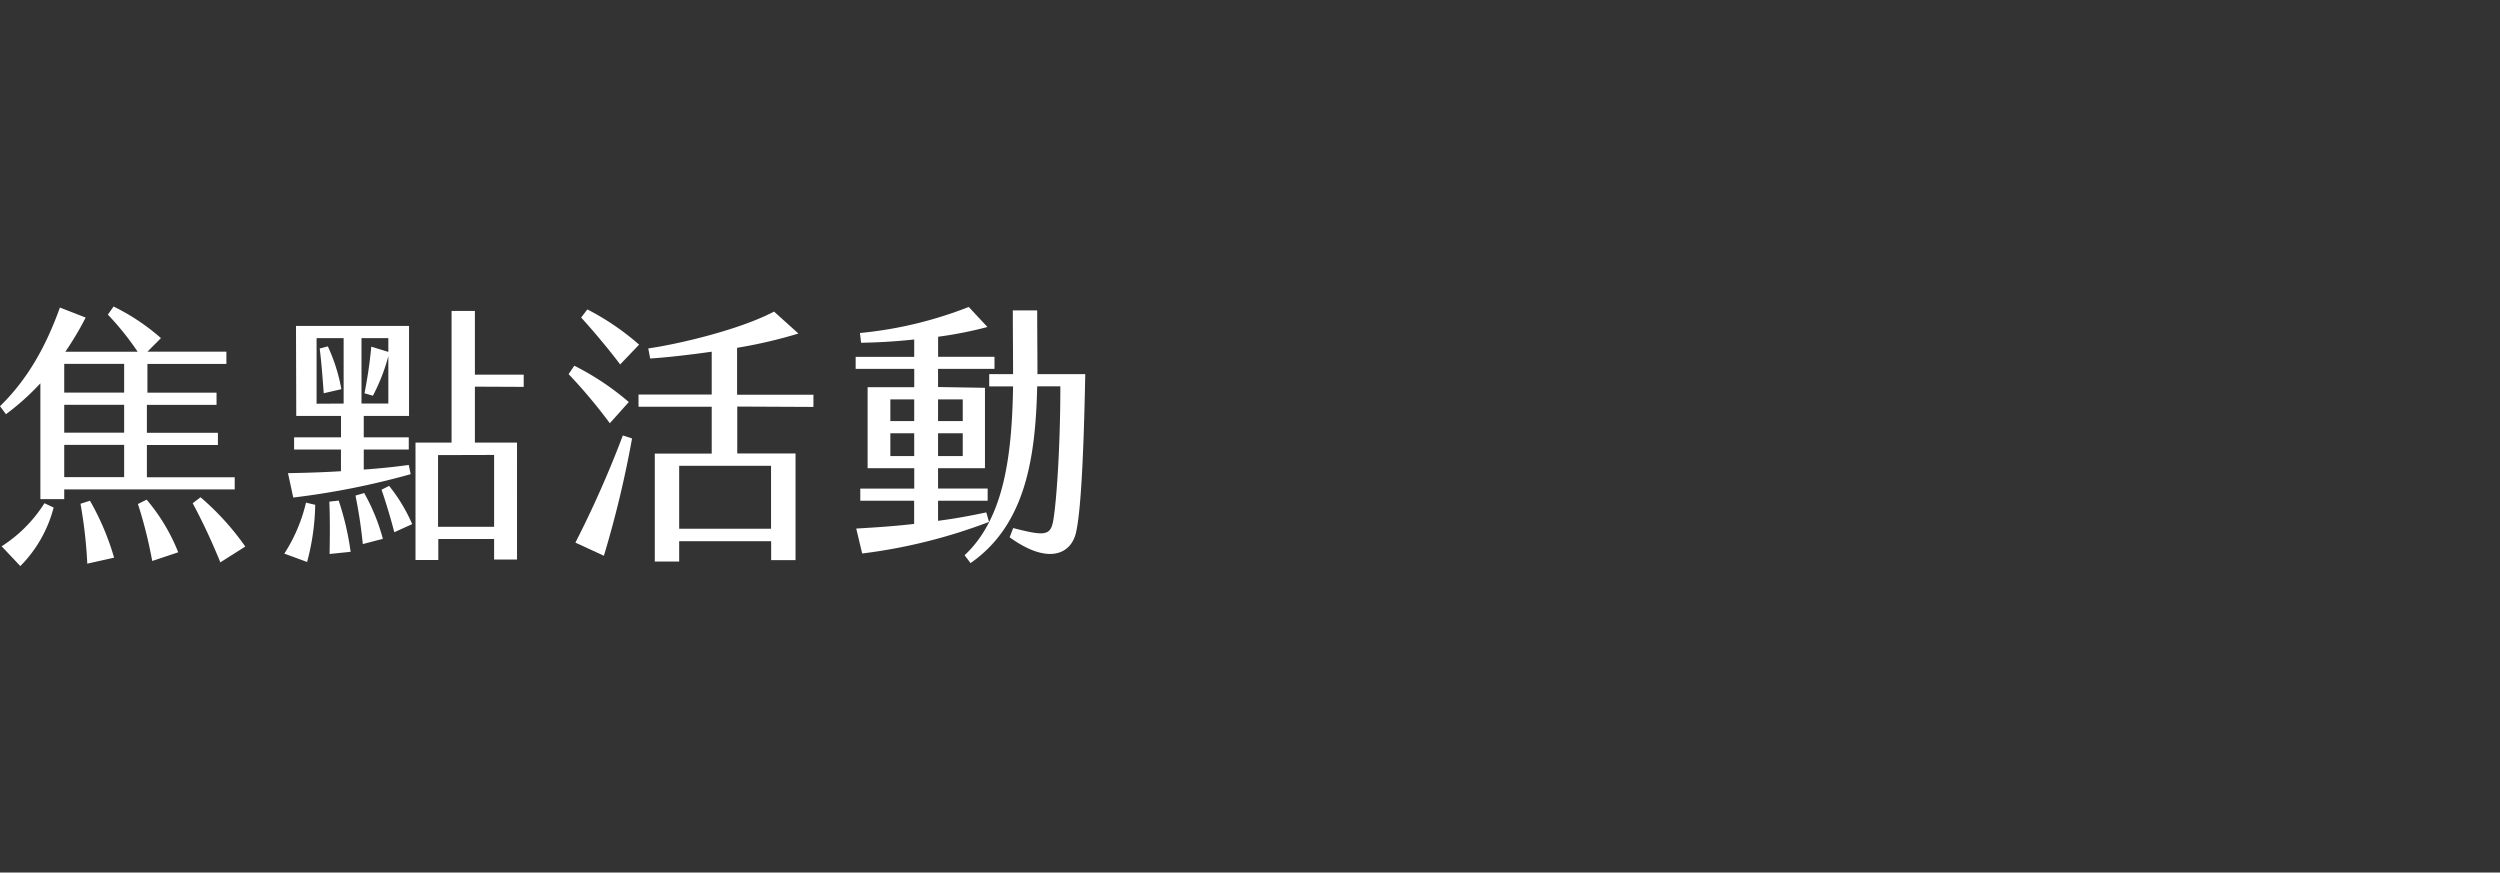
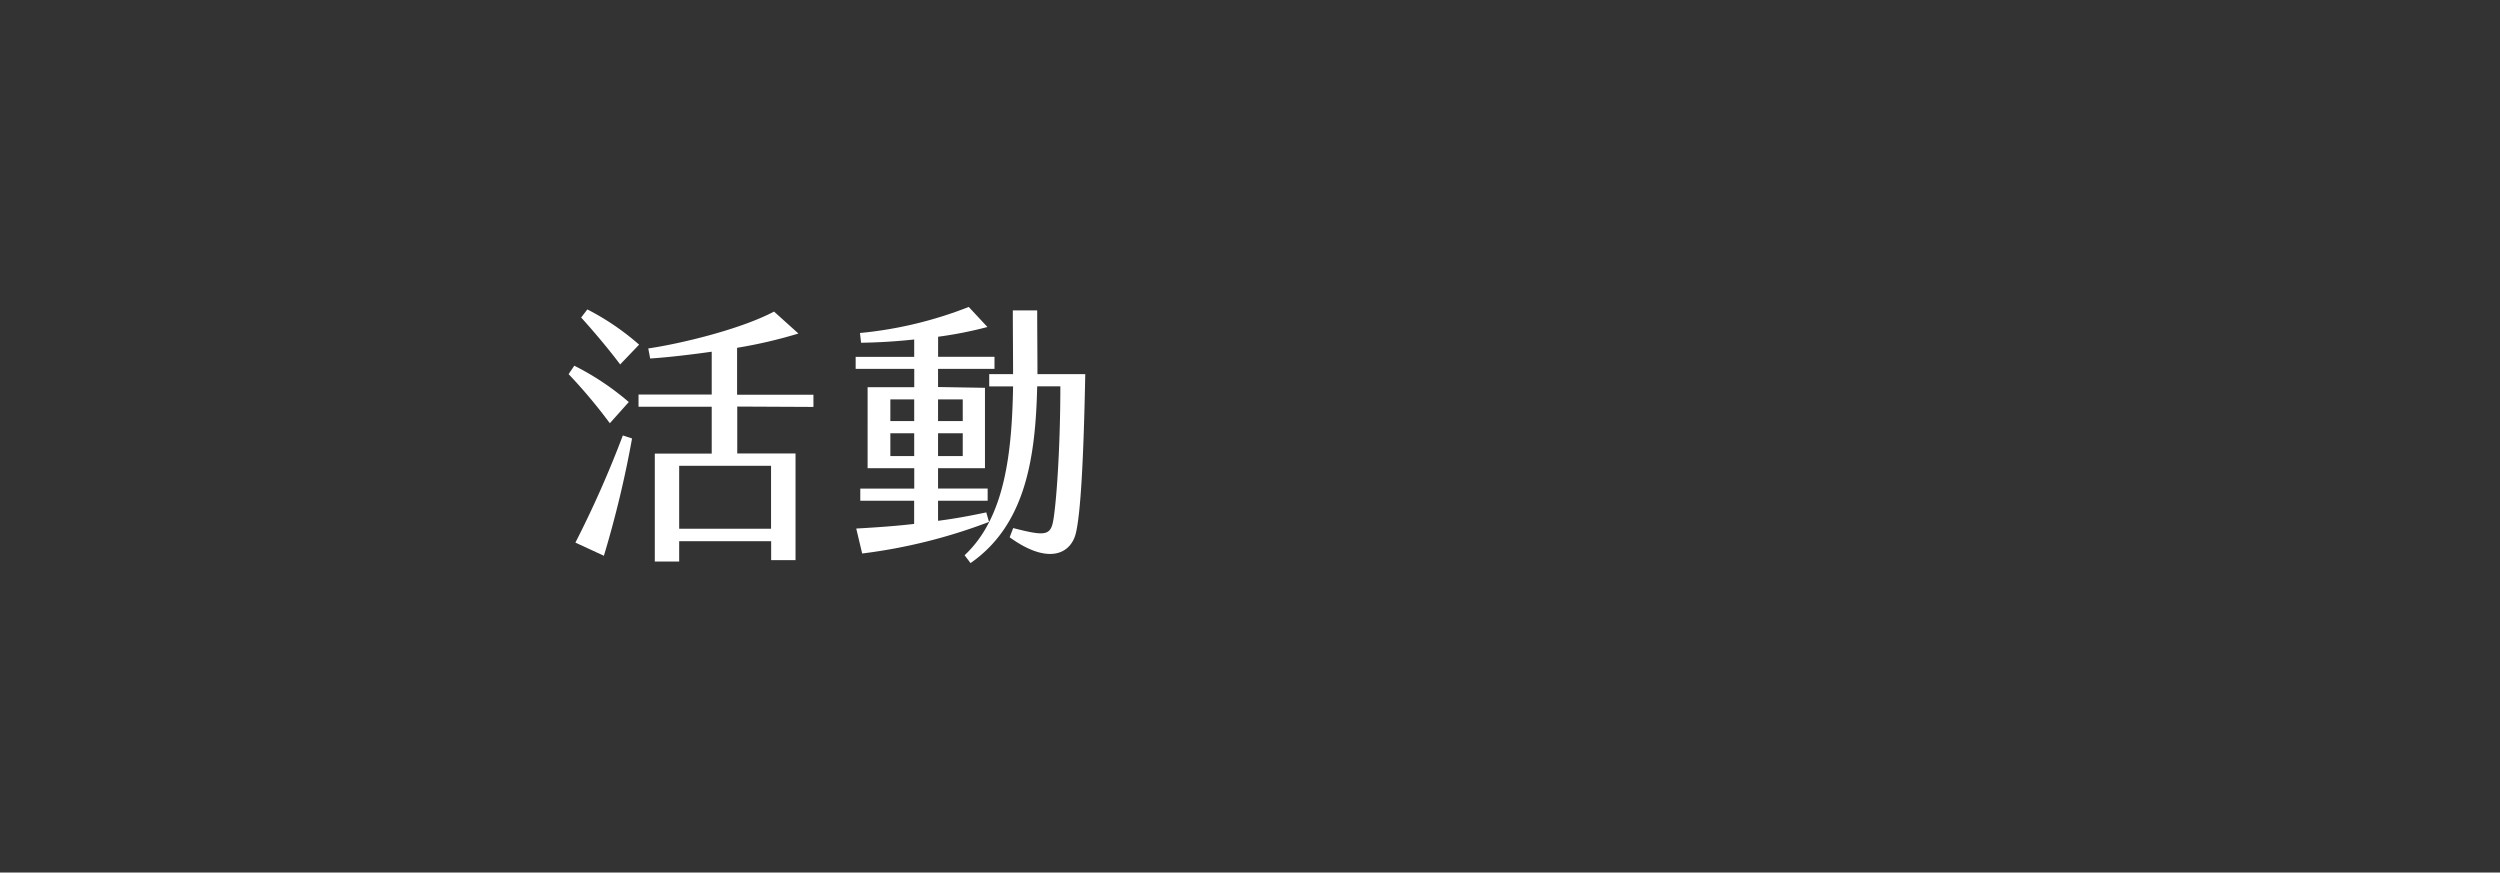
<svg xmlns="http://www.w3.org/2000/svg" id="圖層_1" data-name="圖層 1" viewBox="0 0 474.84 165.72">
  <rect x="0" y="0" width="474.84" height="165.72" fill="#333333" stroke="none" />
  <defs>
    <style>.cls-1{fill:none;}.cls-2{fill:#fff;}</style>
  </defs>
  <title>Activity_kv_title</title>
  <rect class="cls-1" y="36.06" width="279.2" height="93.6" />
-   <rect class="cls-1" width="474.84" height="165.72" />
-   <path class="cls-2" d="M44.58,56.89H12.2v1.85H7.67v-22a46.69,46.69,0,0,1-6.54,5.87L0,41.09c5.3-5.15,8.8-11.53,11.38-18.74l4.89,1.91a59.86,59.86,0,0,1-3.86,6.49H26.15a53,53,0,0,0-5.66-7.05l1.08-1.54a40.47,40.47,0,0,1,9,6L28,30.74h15v2.32h-15v5.46H41.13v2.32H27.9v5.3H41.39v2.32H27.9v6.13H44.58ZM8.44,59.52l1.75.82A24.53,24.53,0,0,1,3.86,71.46L.31,67.7A26.26,26.26,0,0,0,8.44,59.52ZM23.58,33.05H12.2v5.46H23.58Zm0,7.77H12.2v5.3H23.58Zm0,7.62H12.2v6.13H23.58ZM17.09,59.05a49,49,0,0,1,4.58,10.81L16.58,71a88.42,88.42,0,0,0-1.29-11.38Zm10.76-.21a35.71,35.71,0,0,1,6,10l-4.94,1.65A84.89,84.89,0,0,0,26.2,59.67Zm18.74,8.91-4.74,3A116.65,116.65,0,0,0,36.6,59.52l1.49-1.13A50.15,50.15,0,0,1,46.59,67.75Z" transform="translate(0 36.06)" />
-   <path class="cls-2" d="M58.12,59.41l1.75.41a44.49,44.49,0,0,1-1.54,10.86L54,69.09A30.76,30.76,0,0,0,58.12,59.41Zm6.64-6V49.32H55.86V47h8.91V42.94h-8.5l-.05-17.09H77.69V42.94h-8.6V47h8.55v2.32H69.09v3.81c3-.21,5.87-.51,8.55-.88L78,54A146.71,146.71,0,0,1,55.7,58.44l-1-4.63C58.07,53.75,61.47,53.65,64.76,53.44Zm.51-12.82V28.16H60.13V40.62Zm-3-10.86a33.32,33.32,0,0,1,2.57,8.13l-3.35.77c-.21-2.73-.41-5.66-.77-8.5Zm2.06,29.29a53.66,53.66,0,0,1,2.27,9.73l-4,.41c.05-3,.1-6.54-.05-9.94Zm4.84-1.44a37.37,37.37,0,0,1,3.55,8.7l-3.81,1a91.75,91.75,0,0,0-1.39-9.21Zm-.51-17h5.1v-9a35.61,35.61,0,0,1-2.93,7.52l-1.6-.46a85.64,85.64,0,0,0,1.29-8.86l3.24,1V28.16h-5.1Zm5.25,15.65a31.62,31.62,0,0,1,4.38,7.26l-3.4,1.54c-.67-2.62-1.54-5.51-2.42-8.08ZM90.2,37.38V48h8V70.22H93.85V66.31H83.25v4H78.92V48h6.85V23H90.2v12.1h9.27v2.32Zm-7,13V64H93.85V50.35Z" transform="translate(0 36.06)" />
  <path class="cls-2" d="M115.83,44.33A99,99,0,0,0,108,35l1.08-1.6a51,51,0,0,1,10.35,6.9Zm2.47,2.32,1.75.57A199.57,199.57,0,0,1,114.7,69.5L109.29,67A199.51,199.51,0,0,0,118.3,46.65Zm-.51-13.49c-2.11-2.83-5.2-6.49-7.41-8.91l1.18-1.54a48.21,48.21,0,0,1,9.83,6.69Zm22.24,8v8.91H151.1V70.33h-4.63v-3.6H129v3.86h-4.63V50.09h10.81V41.19h-13.9V38.87h13.9V30.74c-4.69.67-9.06,1.13-11.69,1.29l-.36-1.91c6-.87,17.45-3.6,23.89-7l4.63,4.17A90.37,90.37,0,0,1,140,30v8.91H154.5v2.32ZM129,52.41V64.36h17.45V52.41Z" transform="translate(0 36.06)" />
  <path class="cls-2" d="M187.85,63.07a103.19,103.19,0,0,1-24.09,6l-1.13-4.74c3.71-.21,7.41-.46,11-.88V59.05H163.4V56.74h10.25V52.87h-8.86V37.48h8.86V34H162.52V31.72h11.12V28.42c-3.35.36-6.74.57-10.09.62l-.21-1.85A76.14,76.14,0,0,0,184,22.24l3.55,3.81a75.67,75.67,0,0,1-9.37,1.85v3.81h10.71V34H178.17v3.45l8.91.15V52.87h-8.91v3.86h9.42v2.32h-9.42v3.81c3.24-.41,6.33-1,9.16-1.6ZM169.11,43.92h4.53V39.8h-4.53Zm4.53,6.64V46.23h-4.53v4.33Zm4.53-10.76v4.12h4.69V39.8Zm4.69,6.43h-4.69v4.33h4.69ZM206.13,35c-.31,16.22-.88,26.51-1.8,30.27-1,3.91-5.25,6-12.56.72l.67-1.75c6,1.54,7.11,1.49,7.62-1.49.62-3.6,1.34-14.11,1.34-25.43H197c-.31,13.59-2.21,26.31-12.66,33.57l-1.13-1.49c7.62-7.1,9-19.31,9.21-32.07h-4.53V35h4.53c0-4.07-.05-8.13-.05-12.1H197c0,4,.05,8.08.05,12.1Z" transform="translate(0 36.06)" />
</svg>